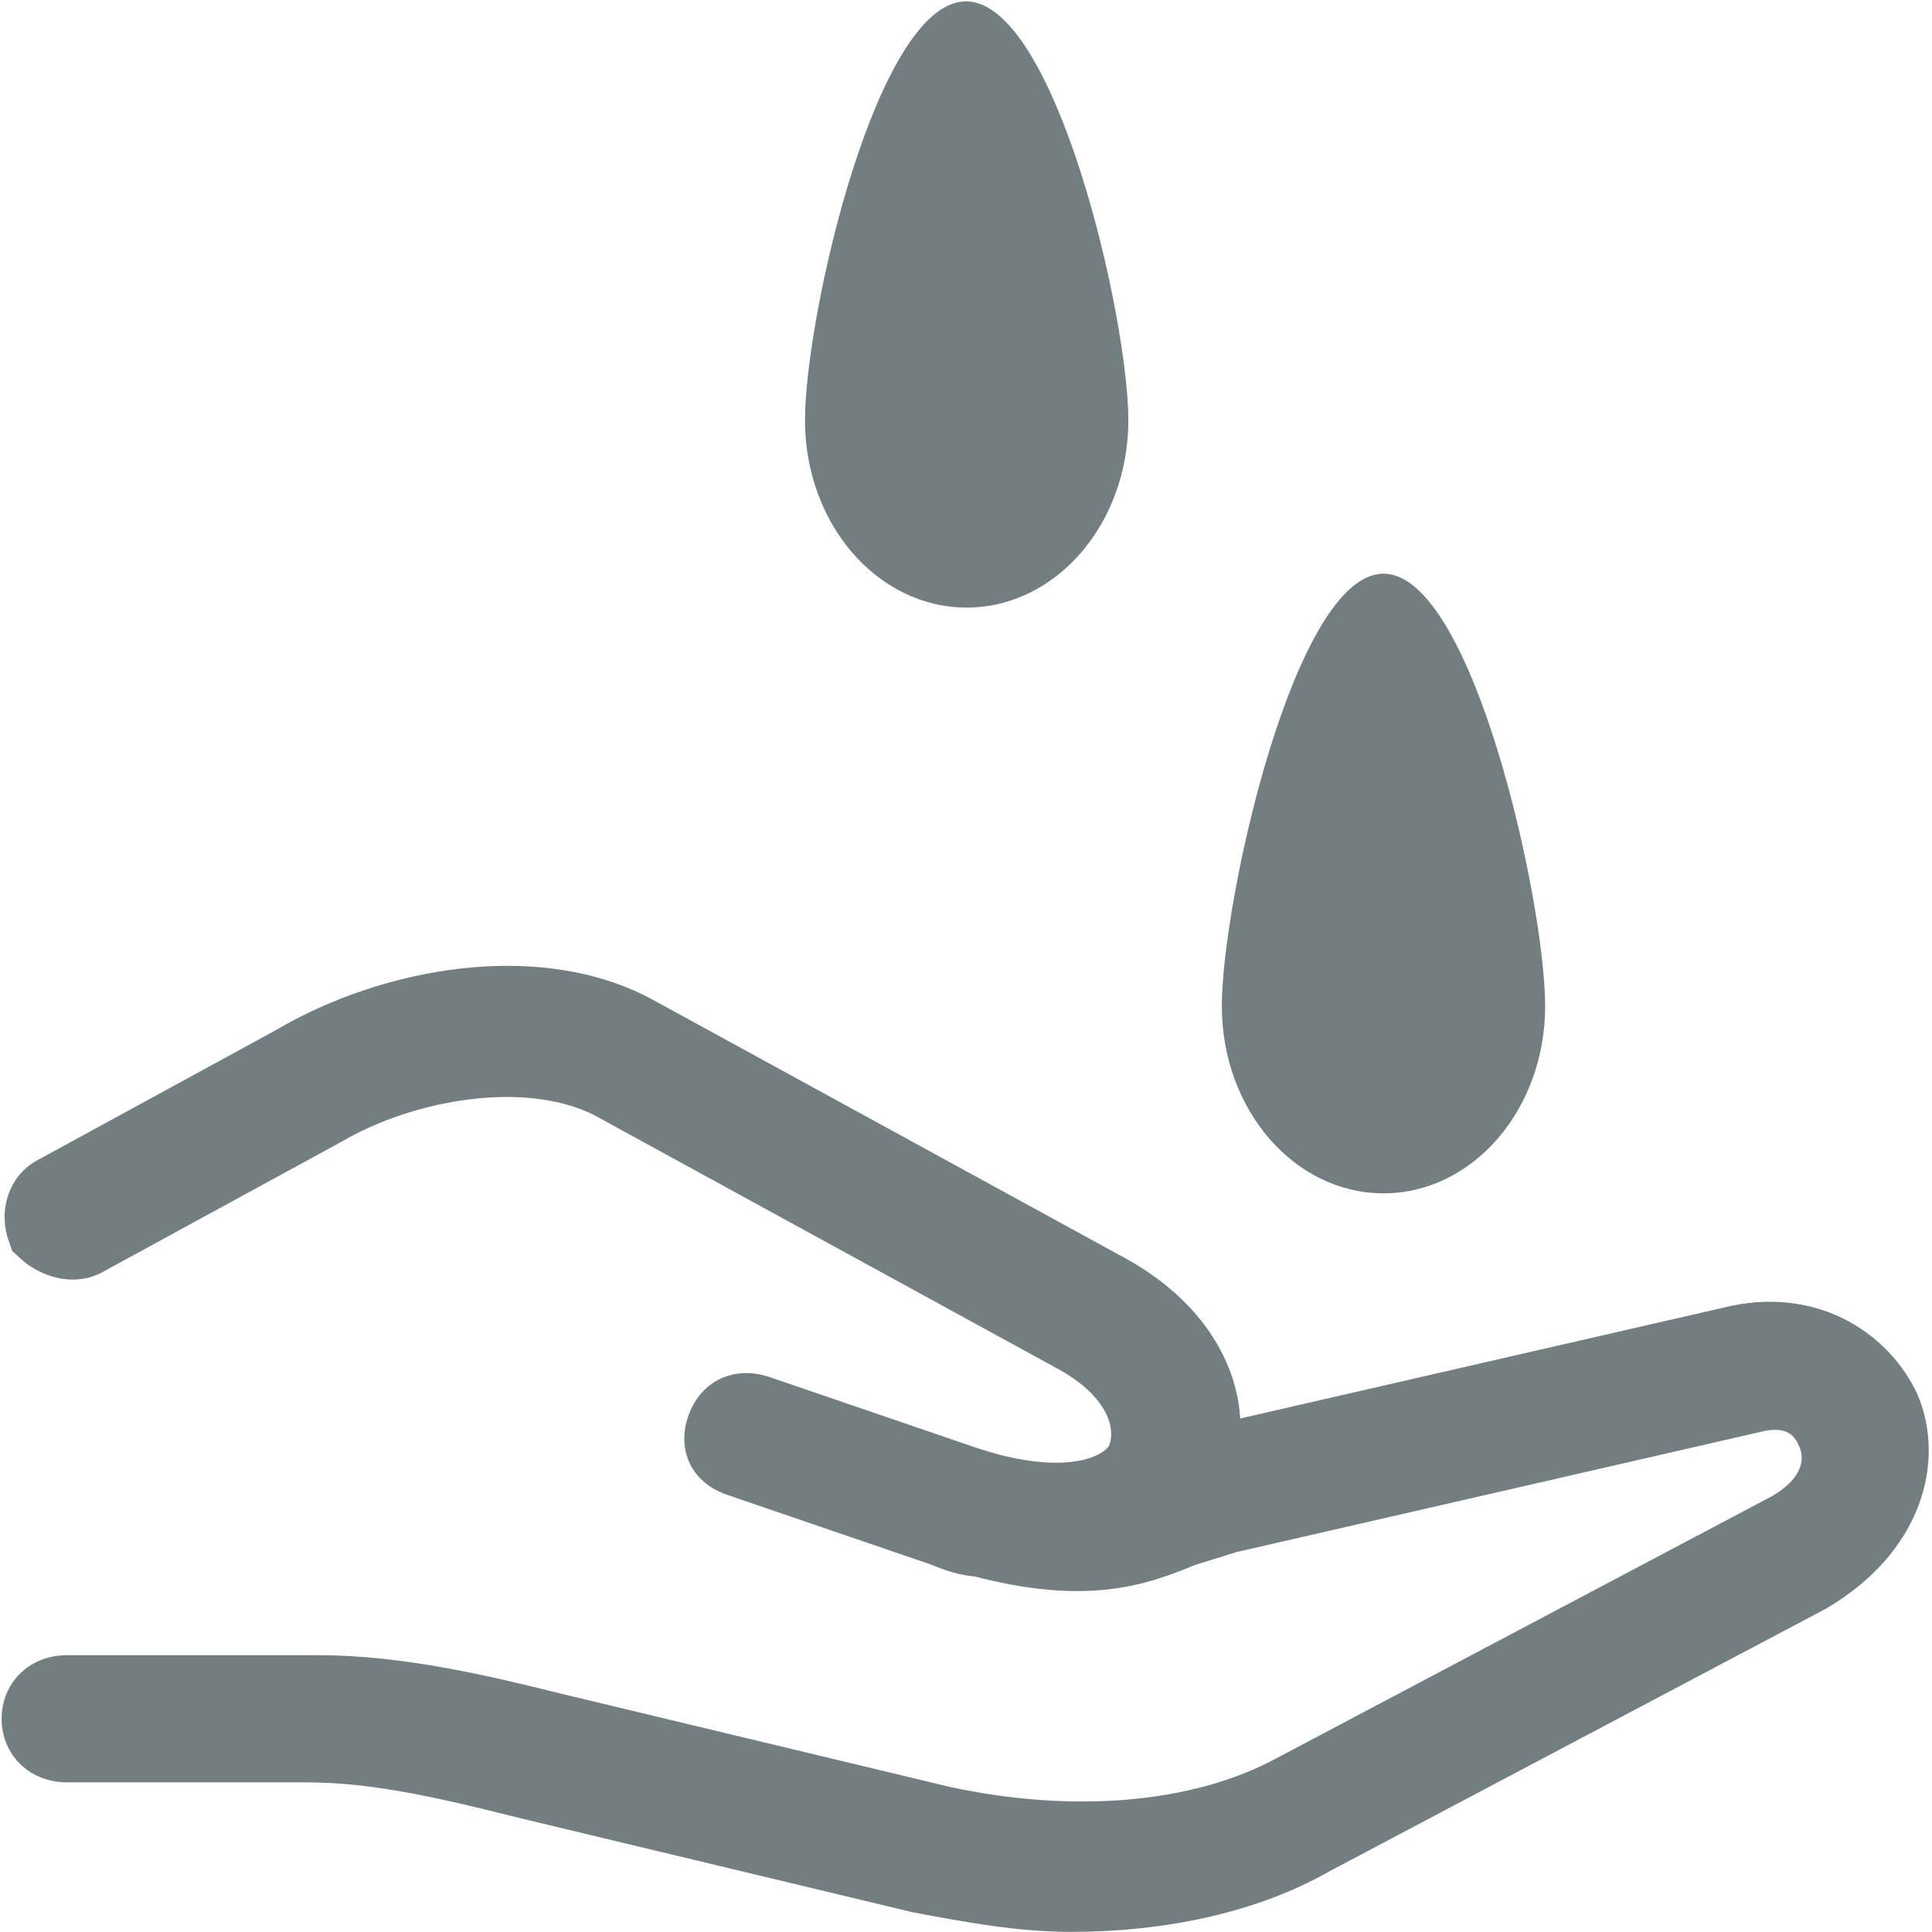
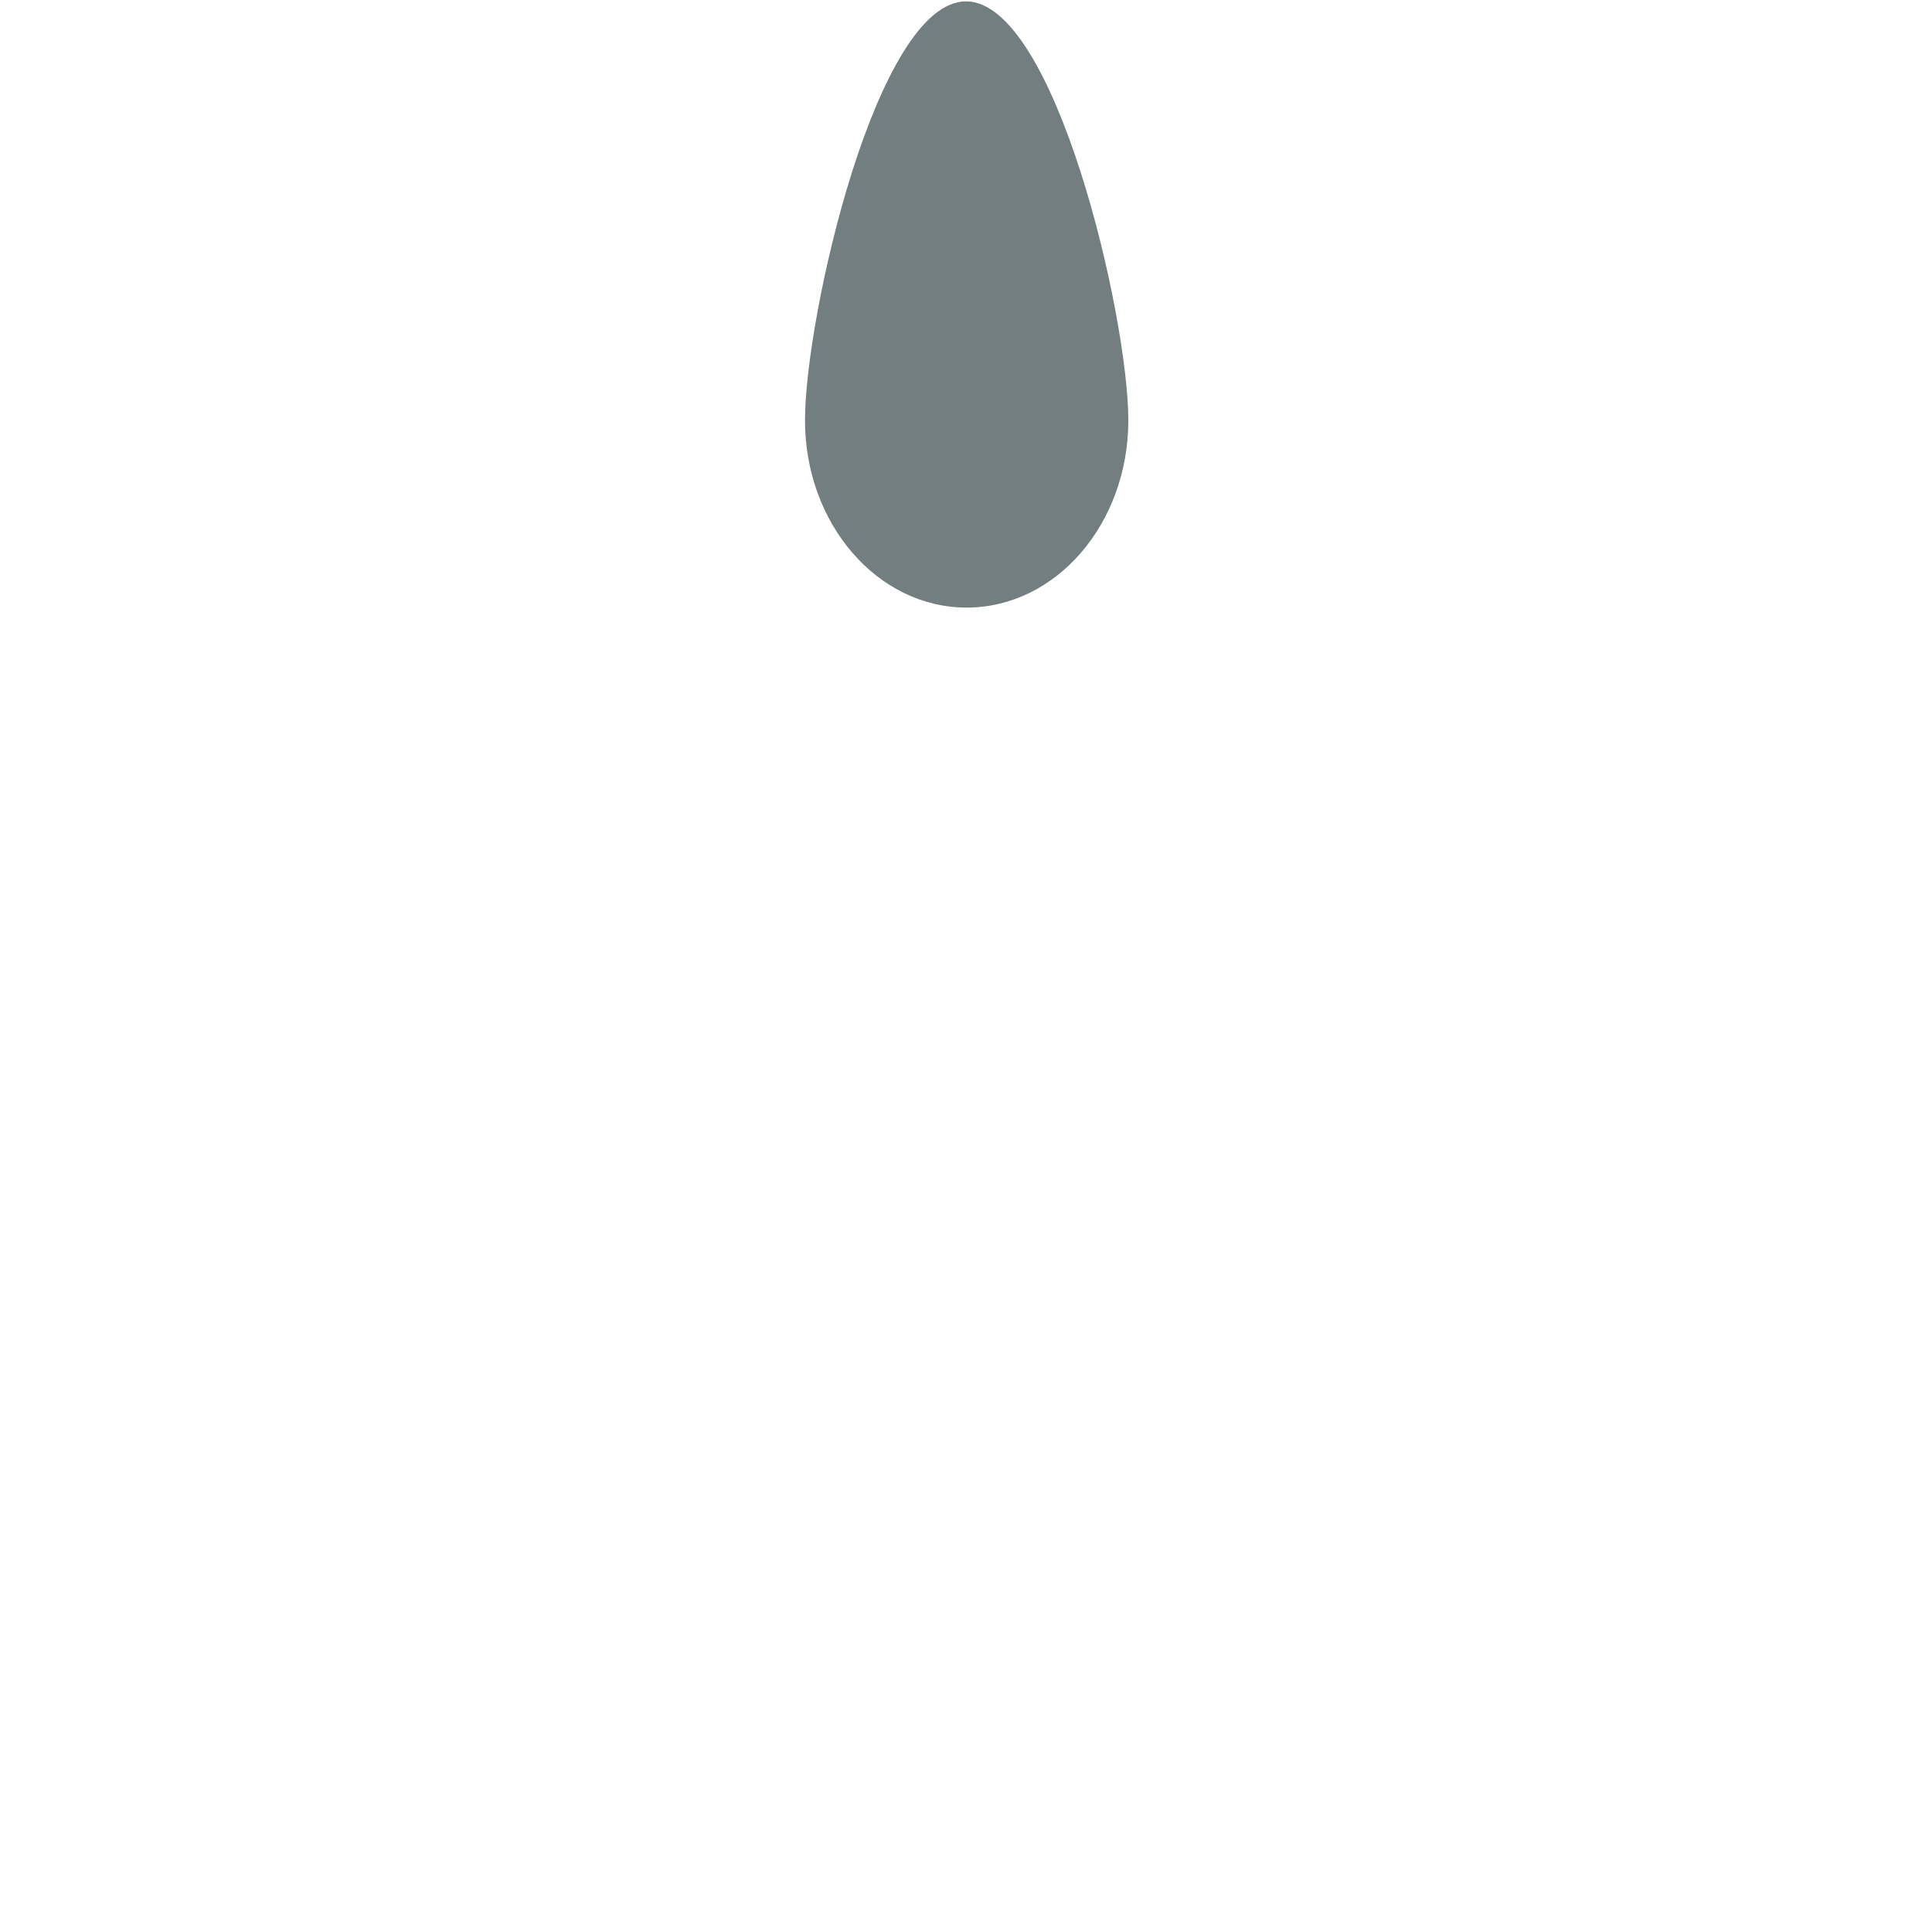
<svg xmlns="http://www.w3.org/2000/svg" width="48px" height="48px" viewBox="0 0 48 48" version="1.1">
  <title>手部保养mb</title>
  <desc>Created with Sketch.</desc>
  <defs />
  <g id="网站" stroke="none" stroke-width="1" fill="none" fill-rule="evenodd">
    <g id="设备管理软件官网首页" transform="translate(-1282, -1820)" fill="#737E80">
      <g id="Group-22-Copy-6" transform="translate(1271, 1820)">
        <g id="手部保养mb" transform="translate(12, 0)">
-           <path d="M33.373,29.648 C35.591,29.648 37.389,27.565 37.389,24.996 C37.389,22.426 35.591,14.253 33.373,14.253 C31.155,14.253 29.356,22.426 29.356,24.996 C29.356,27.565 31.155,29.648 33.373,29.648 Z" id="Fill-1" />
          <path d="M23.016,15.095 C25.235,15.095 27.033,13.012 27.033,10.443 C27.033,7.873 25.218,0.034 23,0.034 C20.782,0.034 19,7.873 19,10.443 C19,13.012 20.798,15.095 23.016,15.095 Z" id="Fill-2" />
-           <path d="M42.245,33.416 L29.087,36.434 C28.963,36.434 28.839,36.55 28.59,36.55 C29.211,35.157 28.59,33.3 26.48,32.139 L14.811,25.755 C12.329,24.362 8.729,25.058 6.37,26.451 L0.412,29.701 C0.163,29.818 0.039,30.166 0.163,30.514 C0.412,30.746 0.784,30.862 1.032,30.746 L6.991,27.496 C8.977,26.335 12.08,25.755 14.191,26.8 L25.859,33.184 C27.473,34.112 27.846,35.389 27.473,36.318 C27.101,37.13 25.611,37.827 22.88,36.898 L17.791,35.157 C17.418,35.041 17.17,35.157 17.046,35.505 C16.922,35.854 17.046,36.086 17.418,36.202 L22.508,37.943 C22.756,38.059 23.128,38.175 23.377,38.175 C25.984,38.871 27.225,38.407 28.342,37.943 C28.715,37.827 29.087,37.711 29.459,37.595 L42.618,34.577 C43.735,34.344 44.356,34.925 44.604,35.505 C44.976,36.318 44.728,37.362 43.487,38.059 L31.197,44.559 C28.839,45.836 25.611,46.068 22.384,45.372 L12.701,43.05 C10.839,42.586 8.853,42.122 6.867,42.122 L0.66,42.122 C0.288,42.122 0.039,42.354 0.039,42.702 C0.039,43.05 0.288,43.282 0.66,43.282 L6.618,43.282 C8.48,43.282 10.342,43.747 12.205,44.211 L21.887,46.532 C23.128,46.765 24.37,46.997 25.611,46.997 C27.846,46.997 29.956,46.532 31.57,45.604 L43.859,39.104 C45.845,37.943 46.218,36.202 45.721,35.041 C45.225,33.996 43.983,33.068 42.245,33.416 Z" id="Fill-4" stroke="#737E80" stroke-width="2" />
        </g>
      </g>
    </g>
  </g>
</svg>